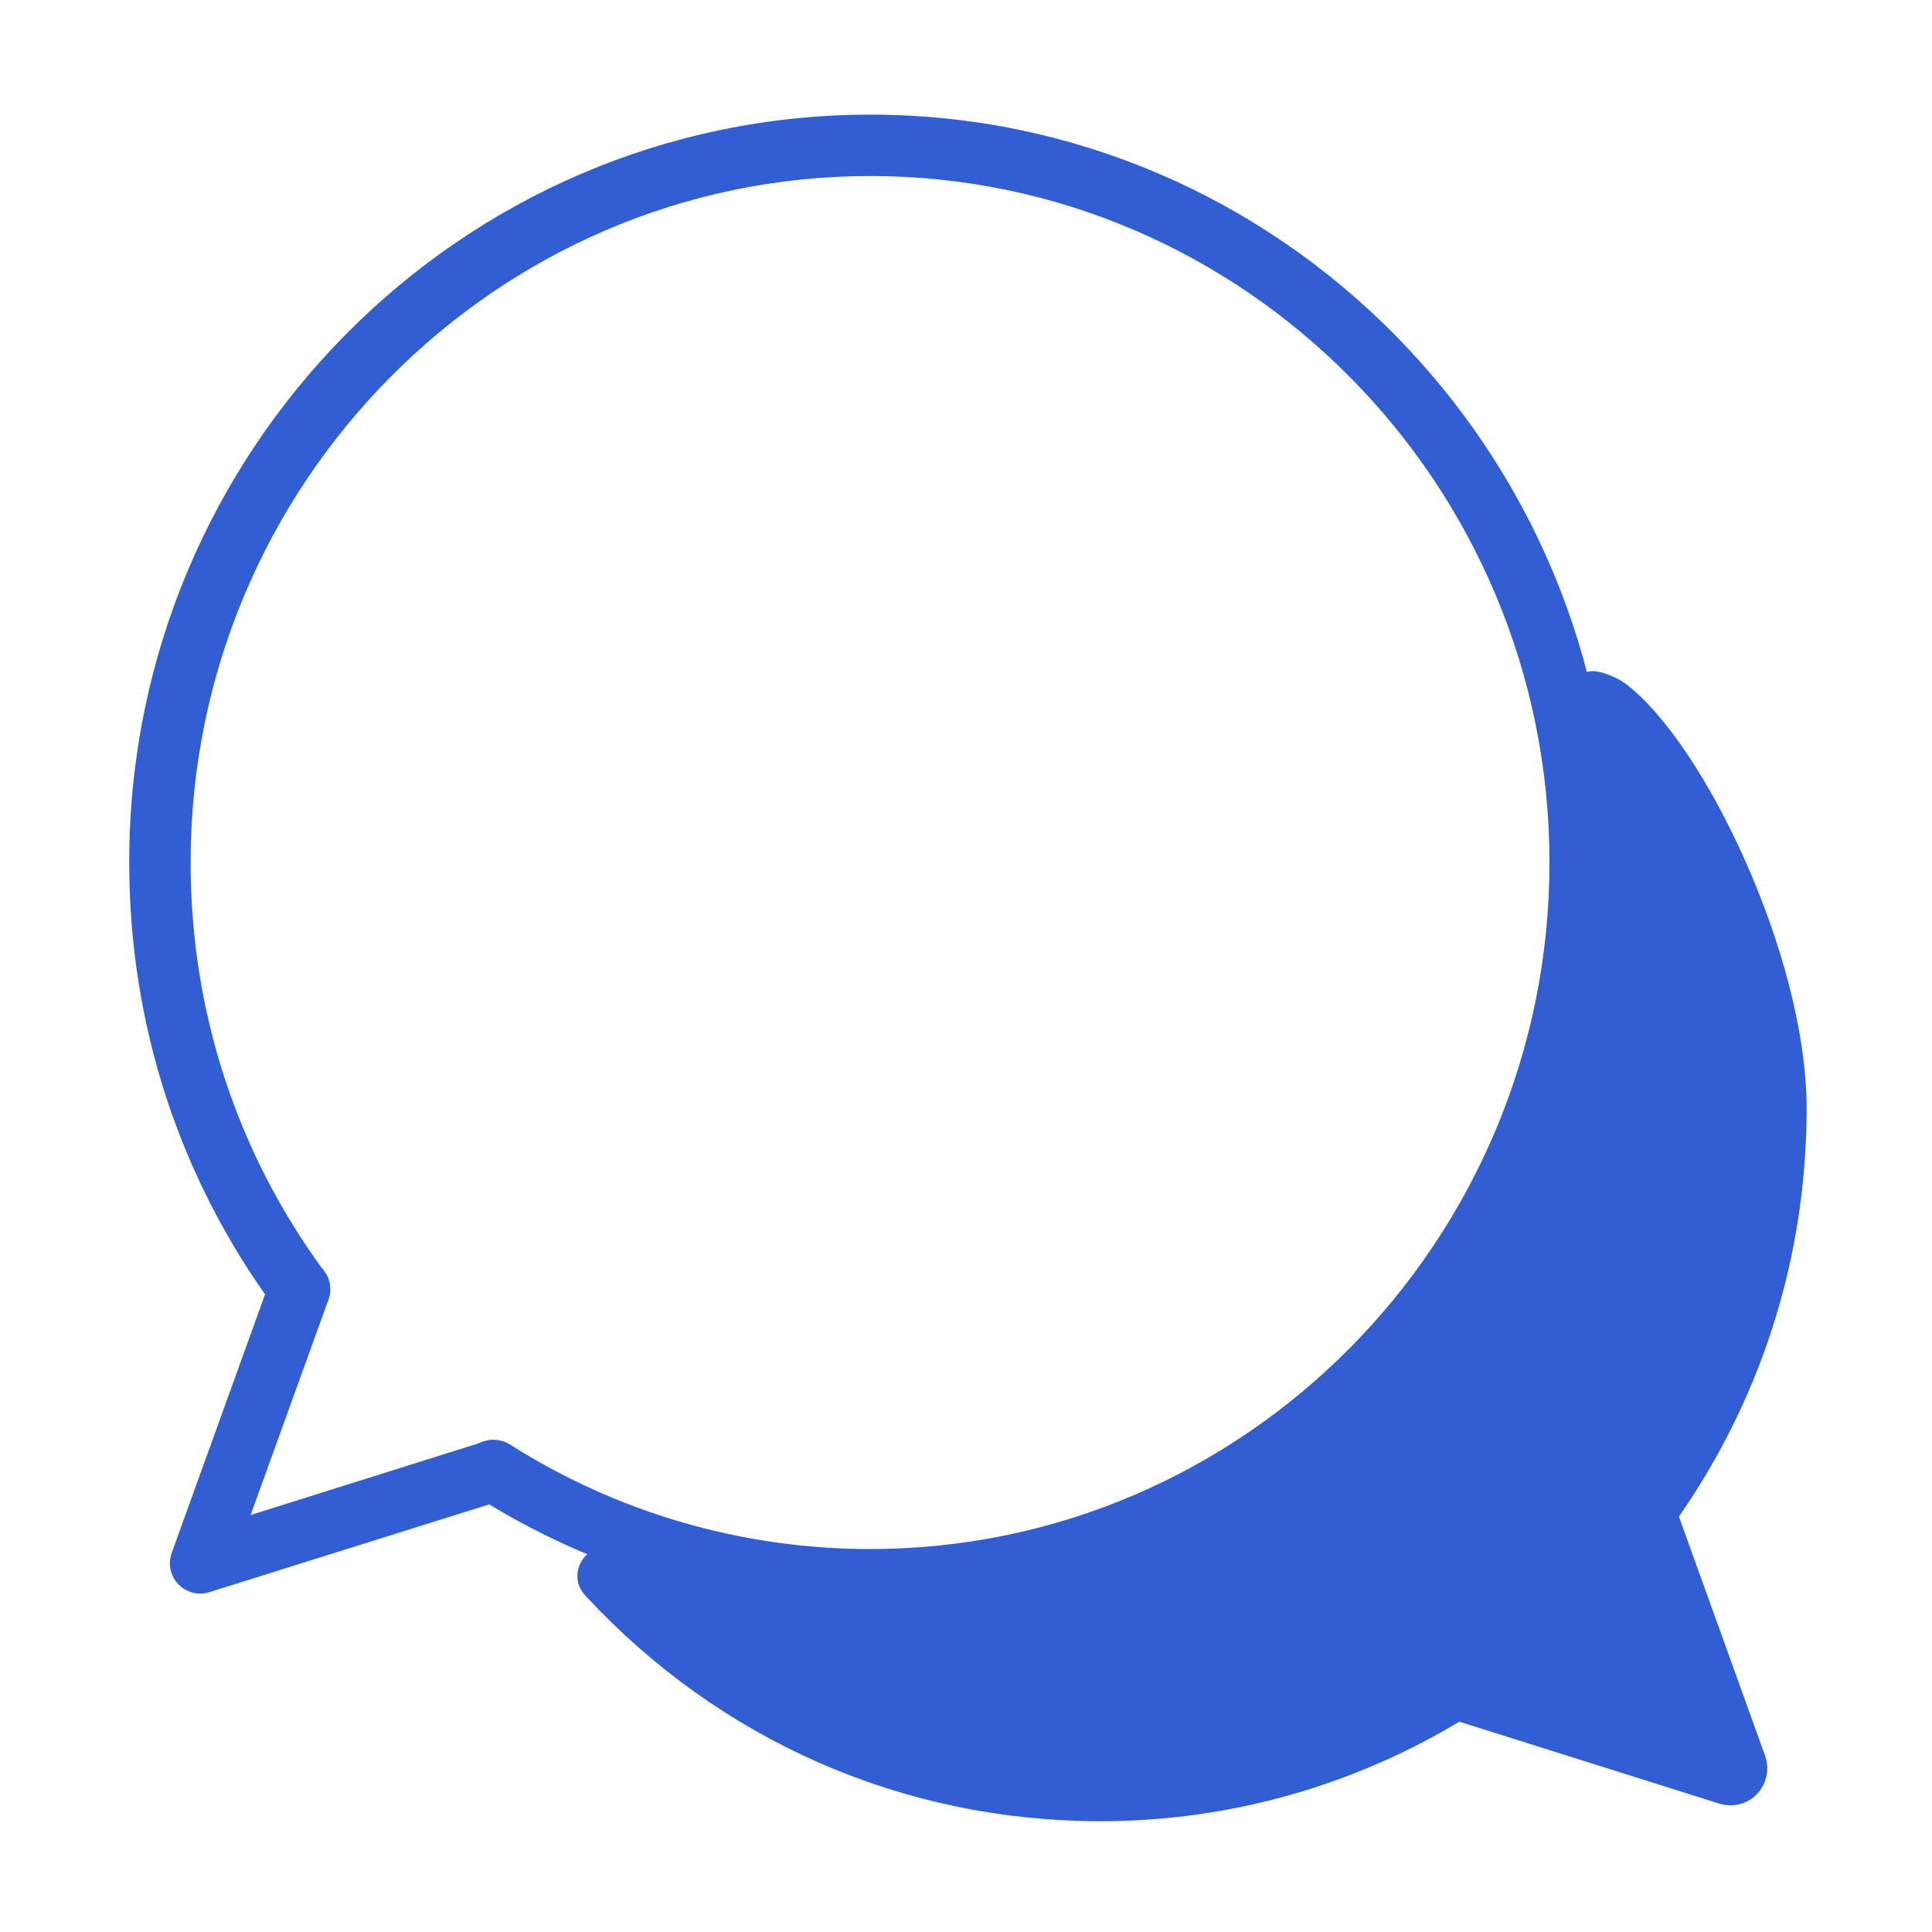
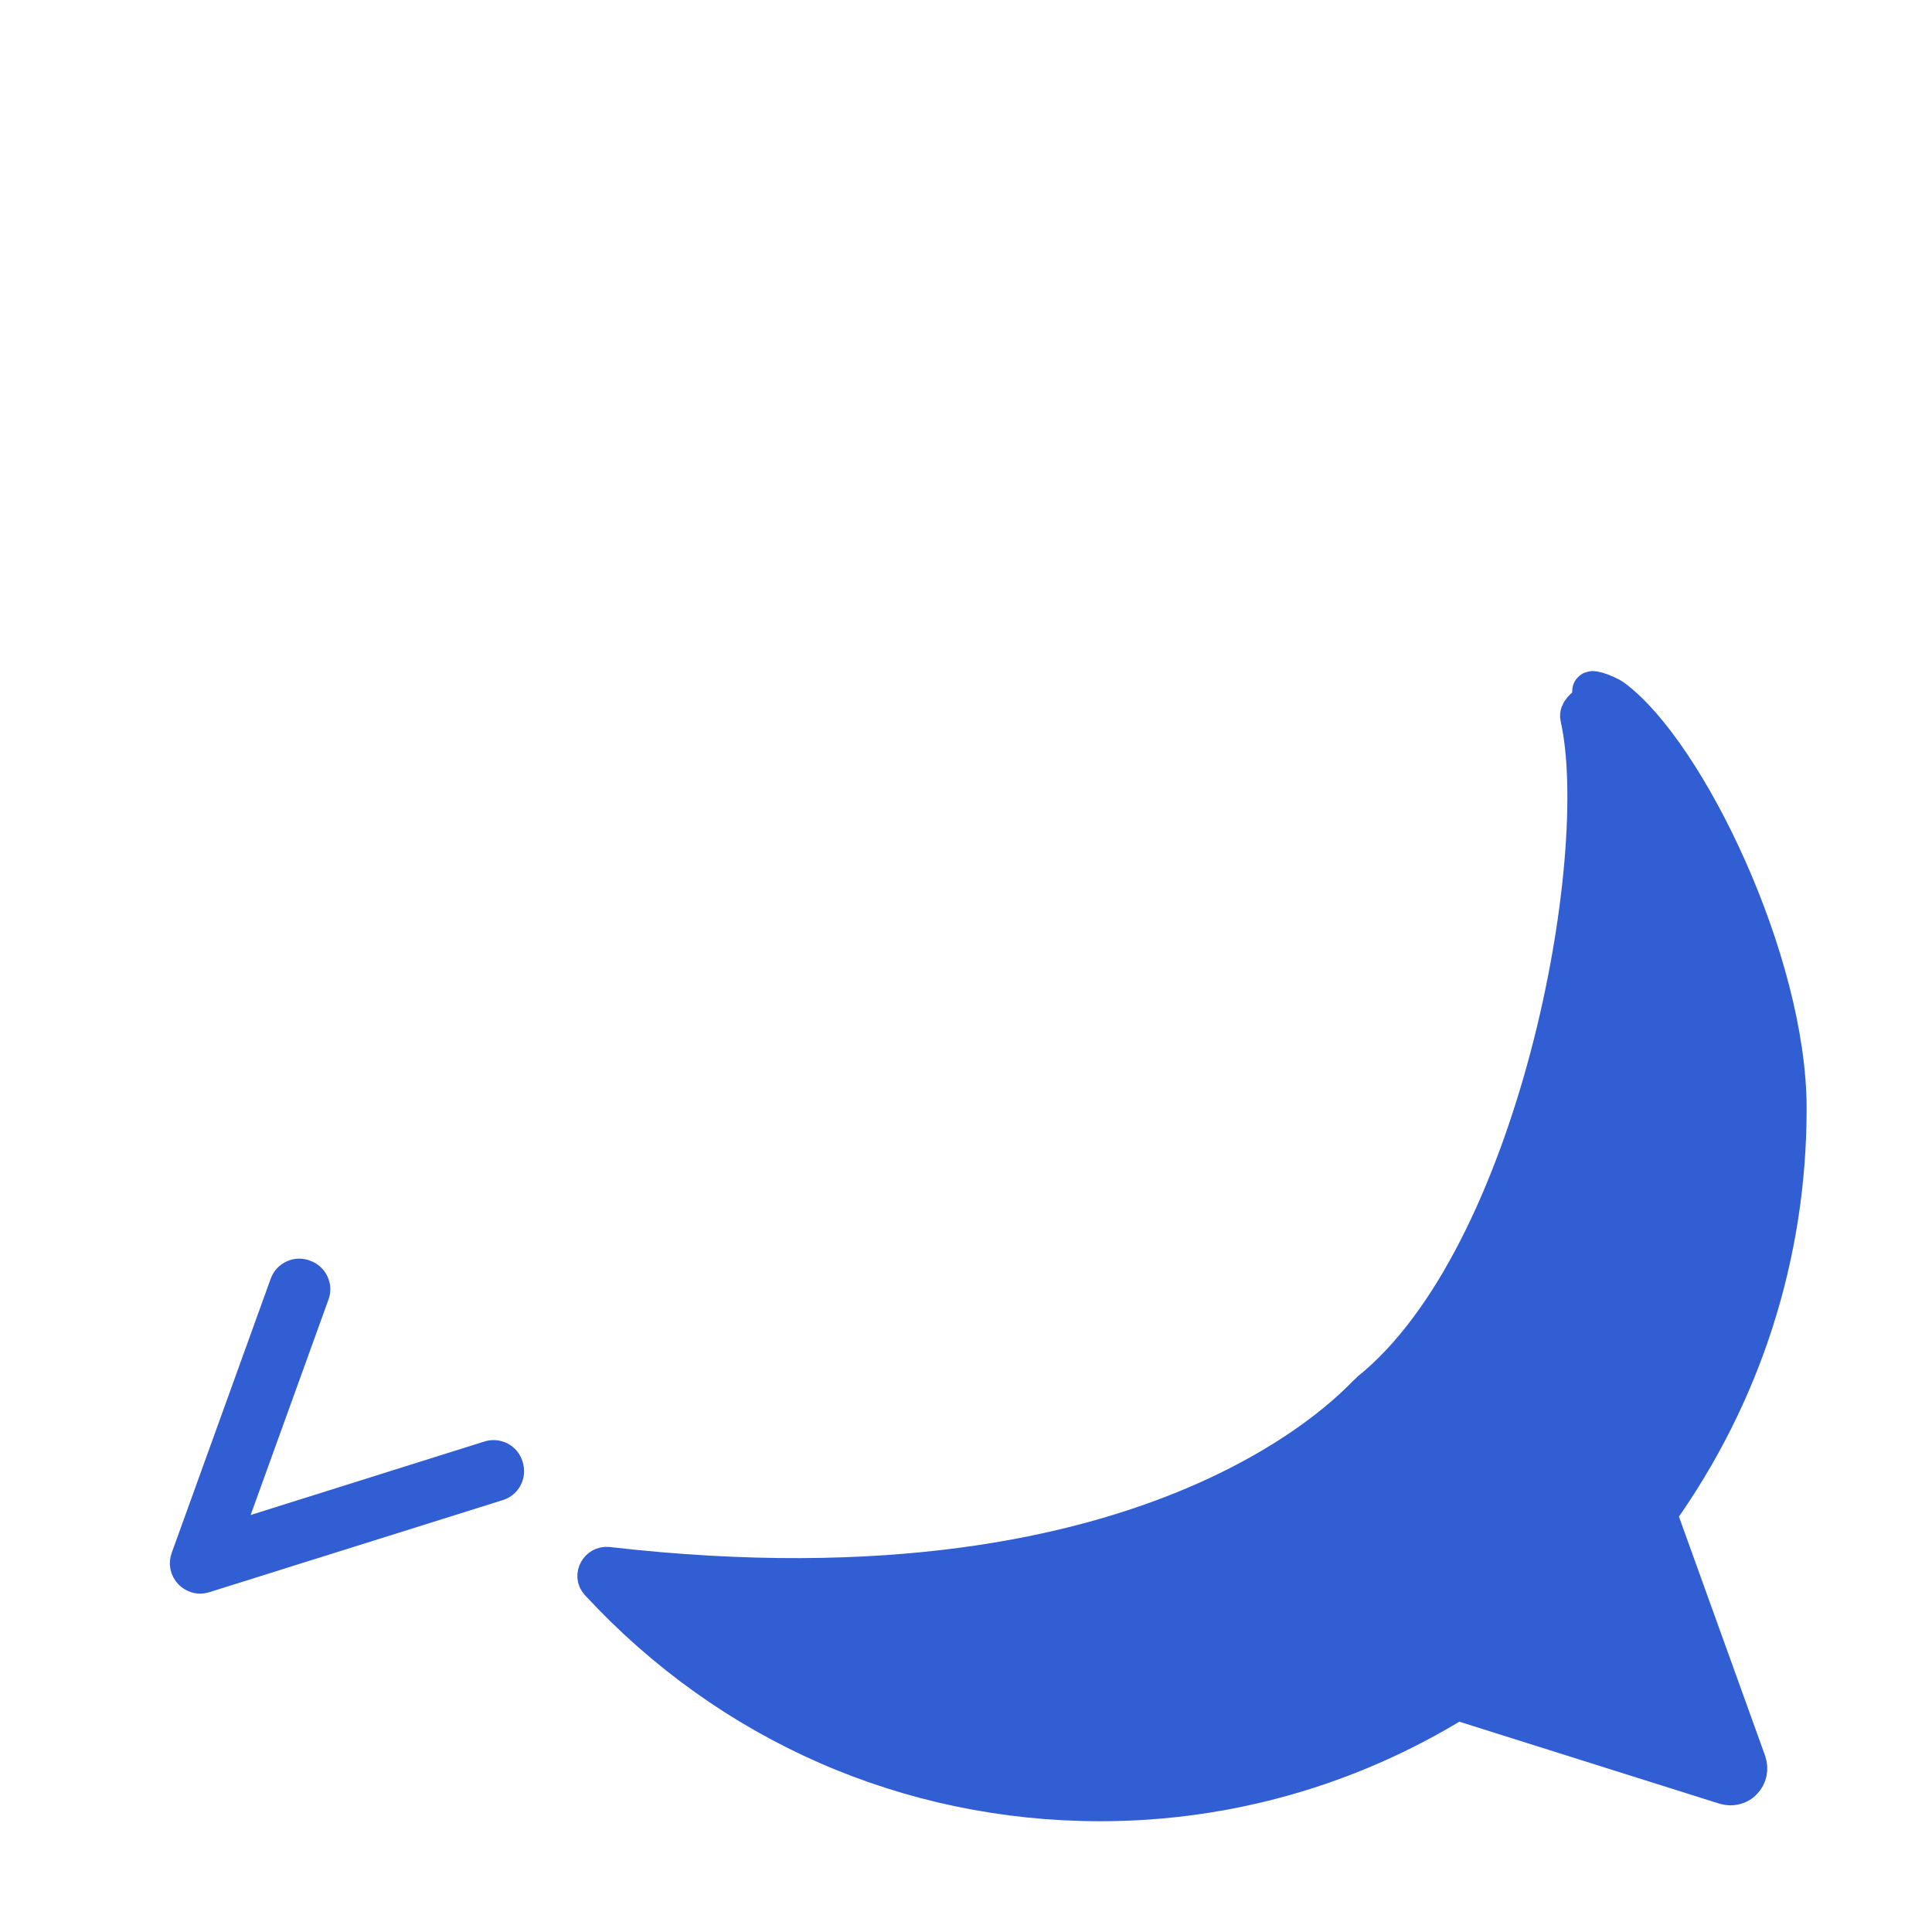
<svg xmlns="http://www.w3.org/2000/svg" id="Capa_1" data-name="Capa 1" viewBox="0 0 45 45">
  <defs>
    <style>
      .cls-1 {
        stroke-width: .76px;
      }

      .cls-1, .cls-2 {
        fill: #325ed3;
        stroke: #325ed3;
        stroke-miterlimit: 10;
      }

      .cls-2 {
        stroke-width: .92px;
      }
    </style>
  </defs>
  <g>
-     <path class="cls-1" d="M20.27,37.14c-3.18,0-6.28-.9-8.96-2.6-.16-.1-.2-.31-.1-.47.1-.16.31-.2.47-.1,2.57,1.63,5.54,2.49,8.59,2.49,8.93,0,16.2-7.35,16.2-16.37S29.2,3.72,20.27,3.72,4.06,11.07,4.06,20.09c0,3.54,1.1,6.91,3.18,9.74.11.15.08.36-.07.47-.15.11-.36.08-.47-.07-2.17-2.95-3.31-6.45-3.31-10.14C3.38,10.69,10.96,3.05,20.27,3.05s16.88,7.65,16.88,17.04-7.57,17.05-16.88,17.05Z" />
-     <path class="cls-1" d="M4.67,36.74c-.09,0-.18-.04-.24-.1-.09-.09-.12-.23-.07-.35l2.3-6.37c.06-.18.26-.27.43-.2.18.06.27.26.2.43l-2.07,5.73,6.17-1.94c.18-.06.37.04.42.22.06.18-.04.37-.22.42l-6.82,2.14s-.07.02-.1.02Z" />
+     <path class="cls-1" d="M4.67,36.74c-.09,0-.18-.04-.24-.1-.09-.09-.12-.23-.07-.35l2.3-6.37c.06-.18.26-.27.43-.2.18.06.27.26.2.43l-2.07,5.73,6.17-1.94c.18-.06.37.04.42.22.06.18-.04.37-.22.42l-6.82,2.14s-.07.02-.1.02" />
  </g>
  <path class="cls-2" d="M38.61,35.23c1.96-2.75,3.01-6,3.01-9.41s-2.34-8.26-4.05-9.54c-.18-.13-.66-.28-.43-.12.18.13-.39.32-.34.54.74,3.29-.99,12.59-4.89,15.72-.18.14-4.7,5.57-17.76,4.07-.19-.02-.32.21-.19.35,3.05,3.3,7.21,5.12,11.67,5.12,2.95,0,5.81-.82,8.3-2.36l6.25,1.97s.08.02.12.02c.11,0,.22-.04.29-.12.11-.11.14-.27.09-.42l-2.09-5.8Z" />
</svg>